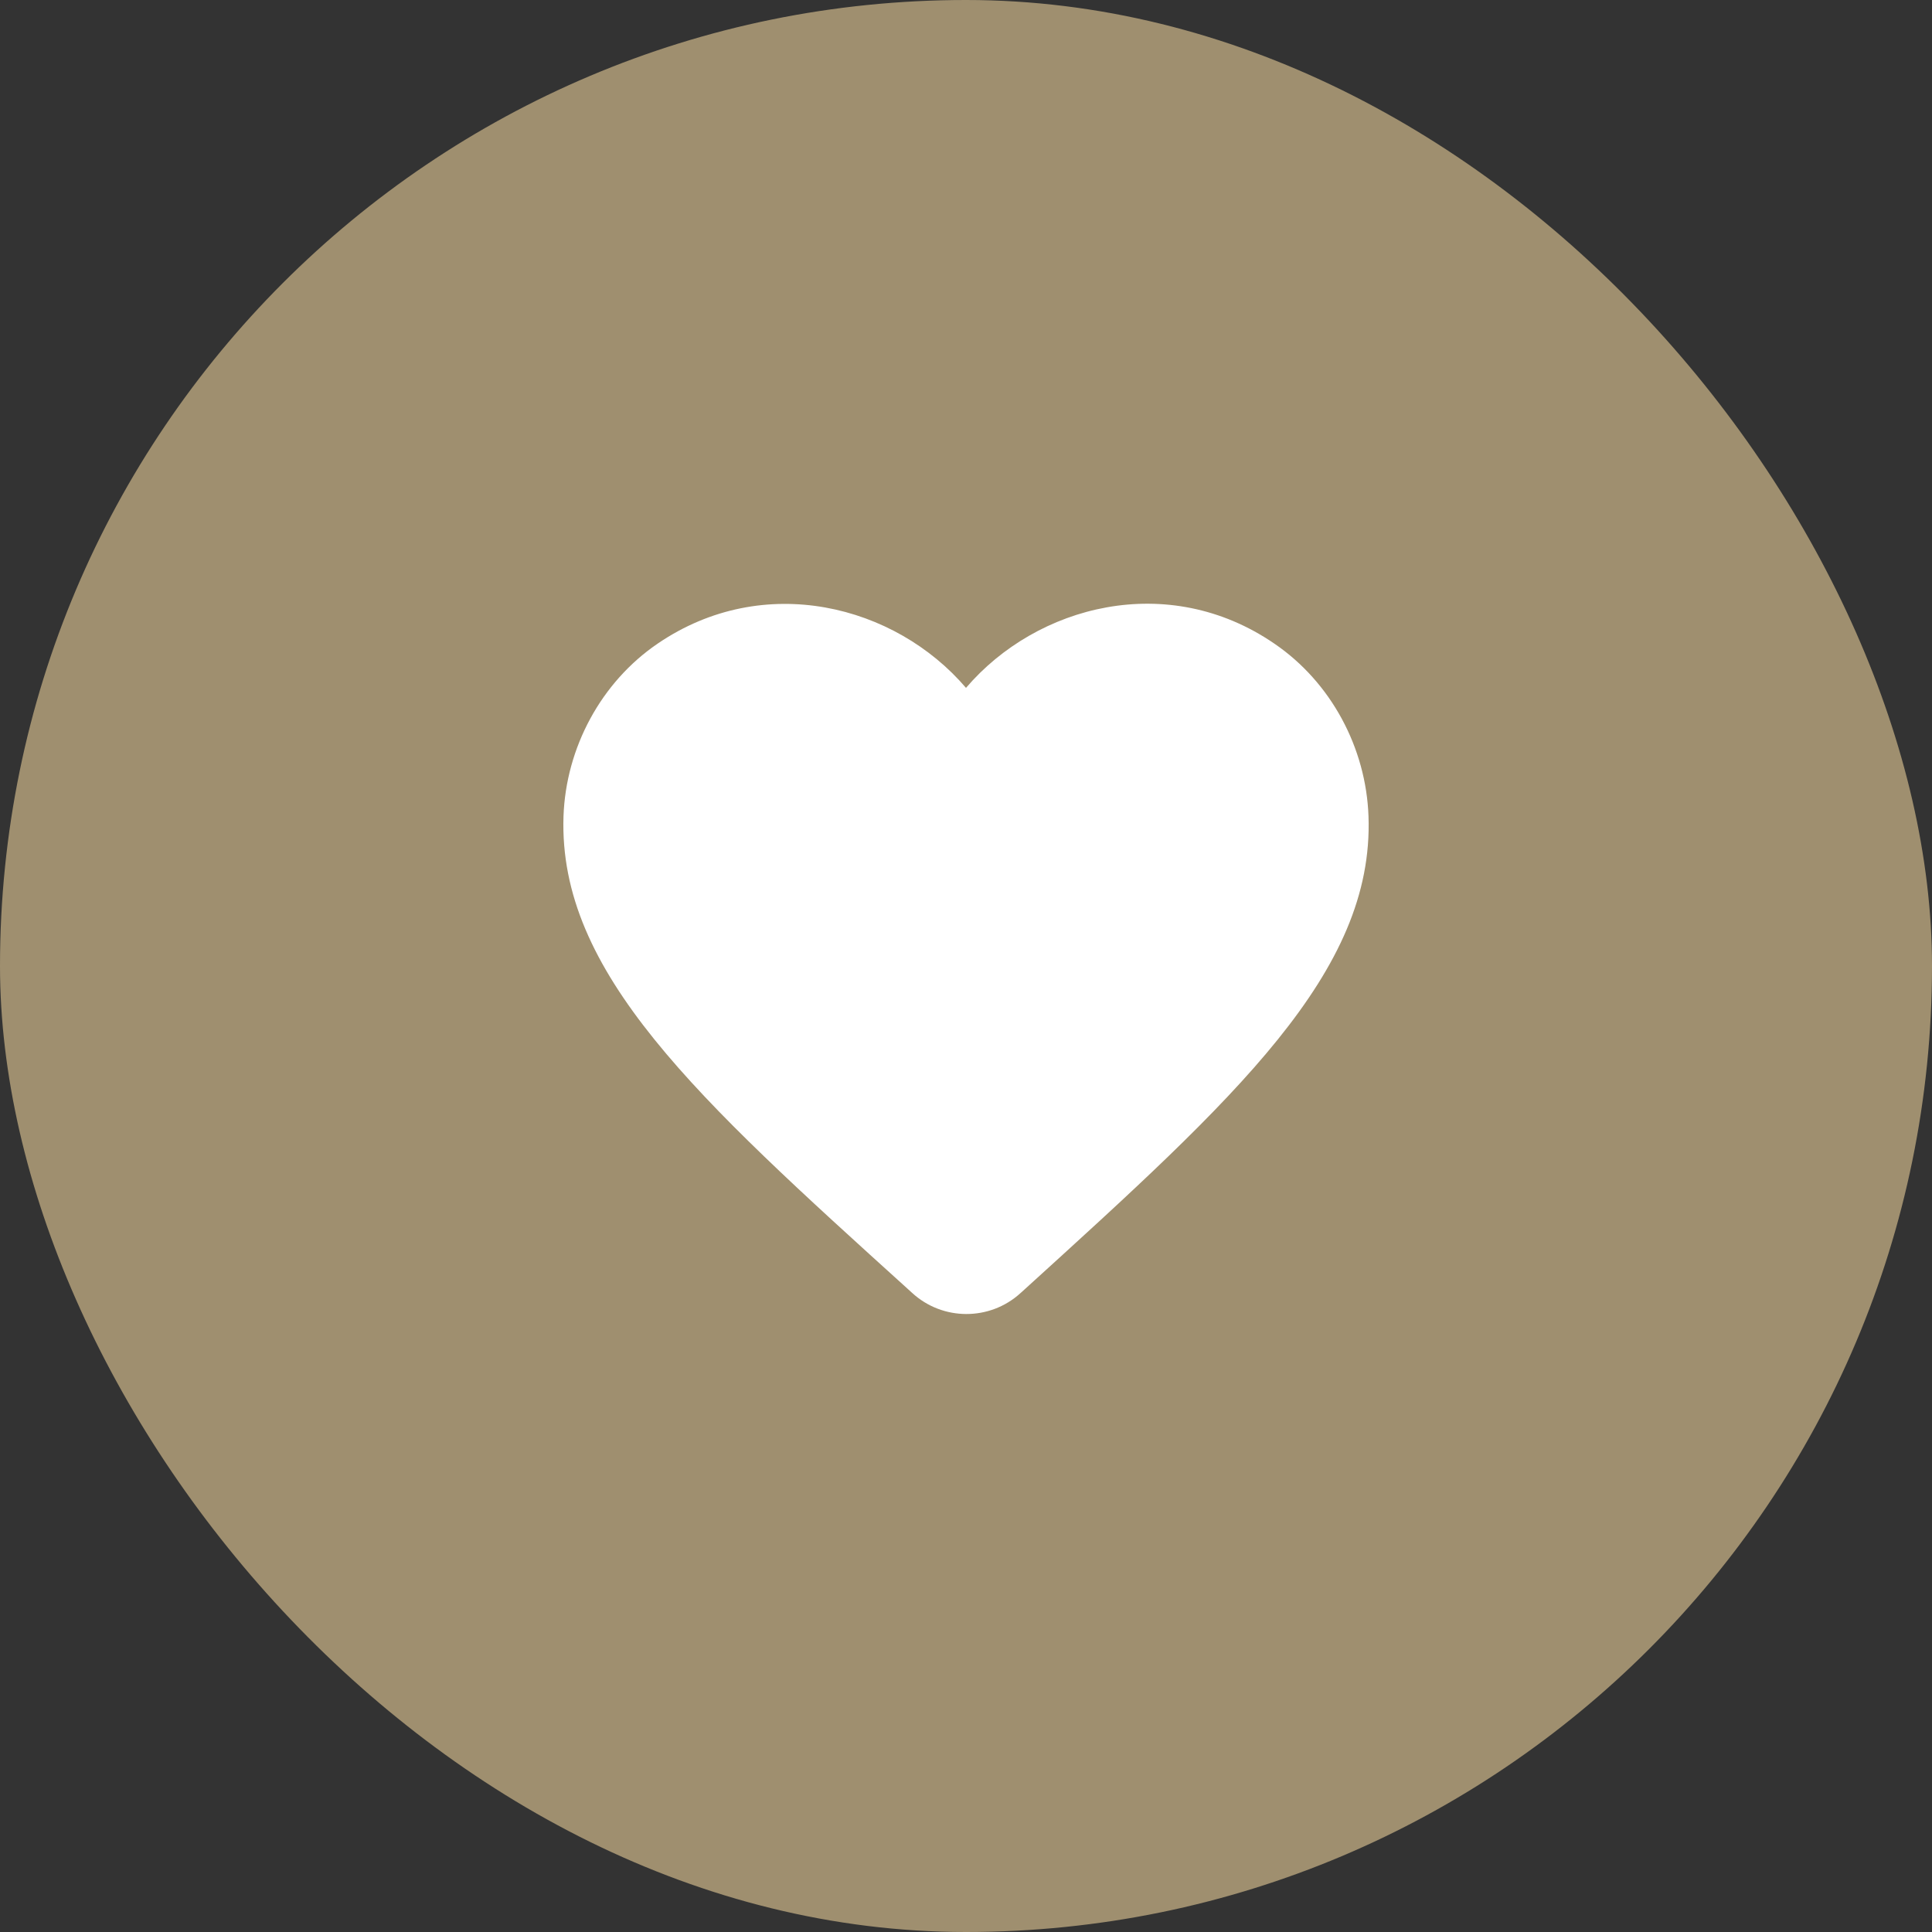
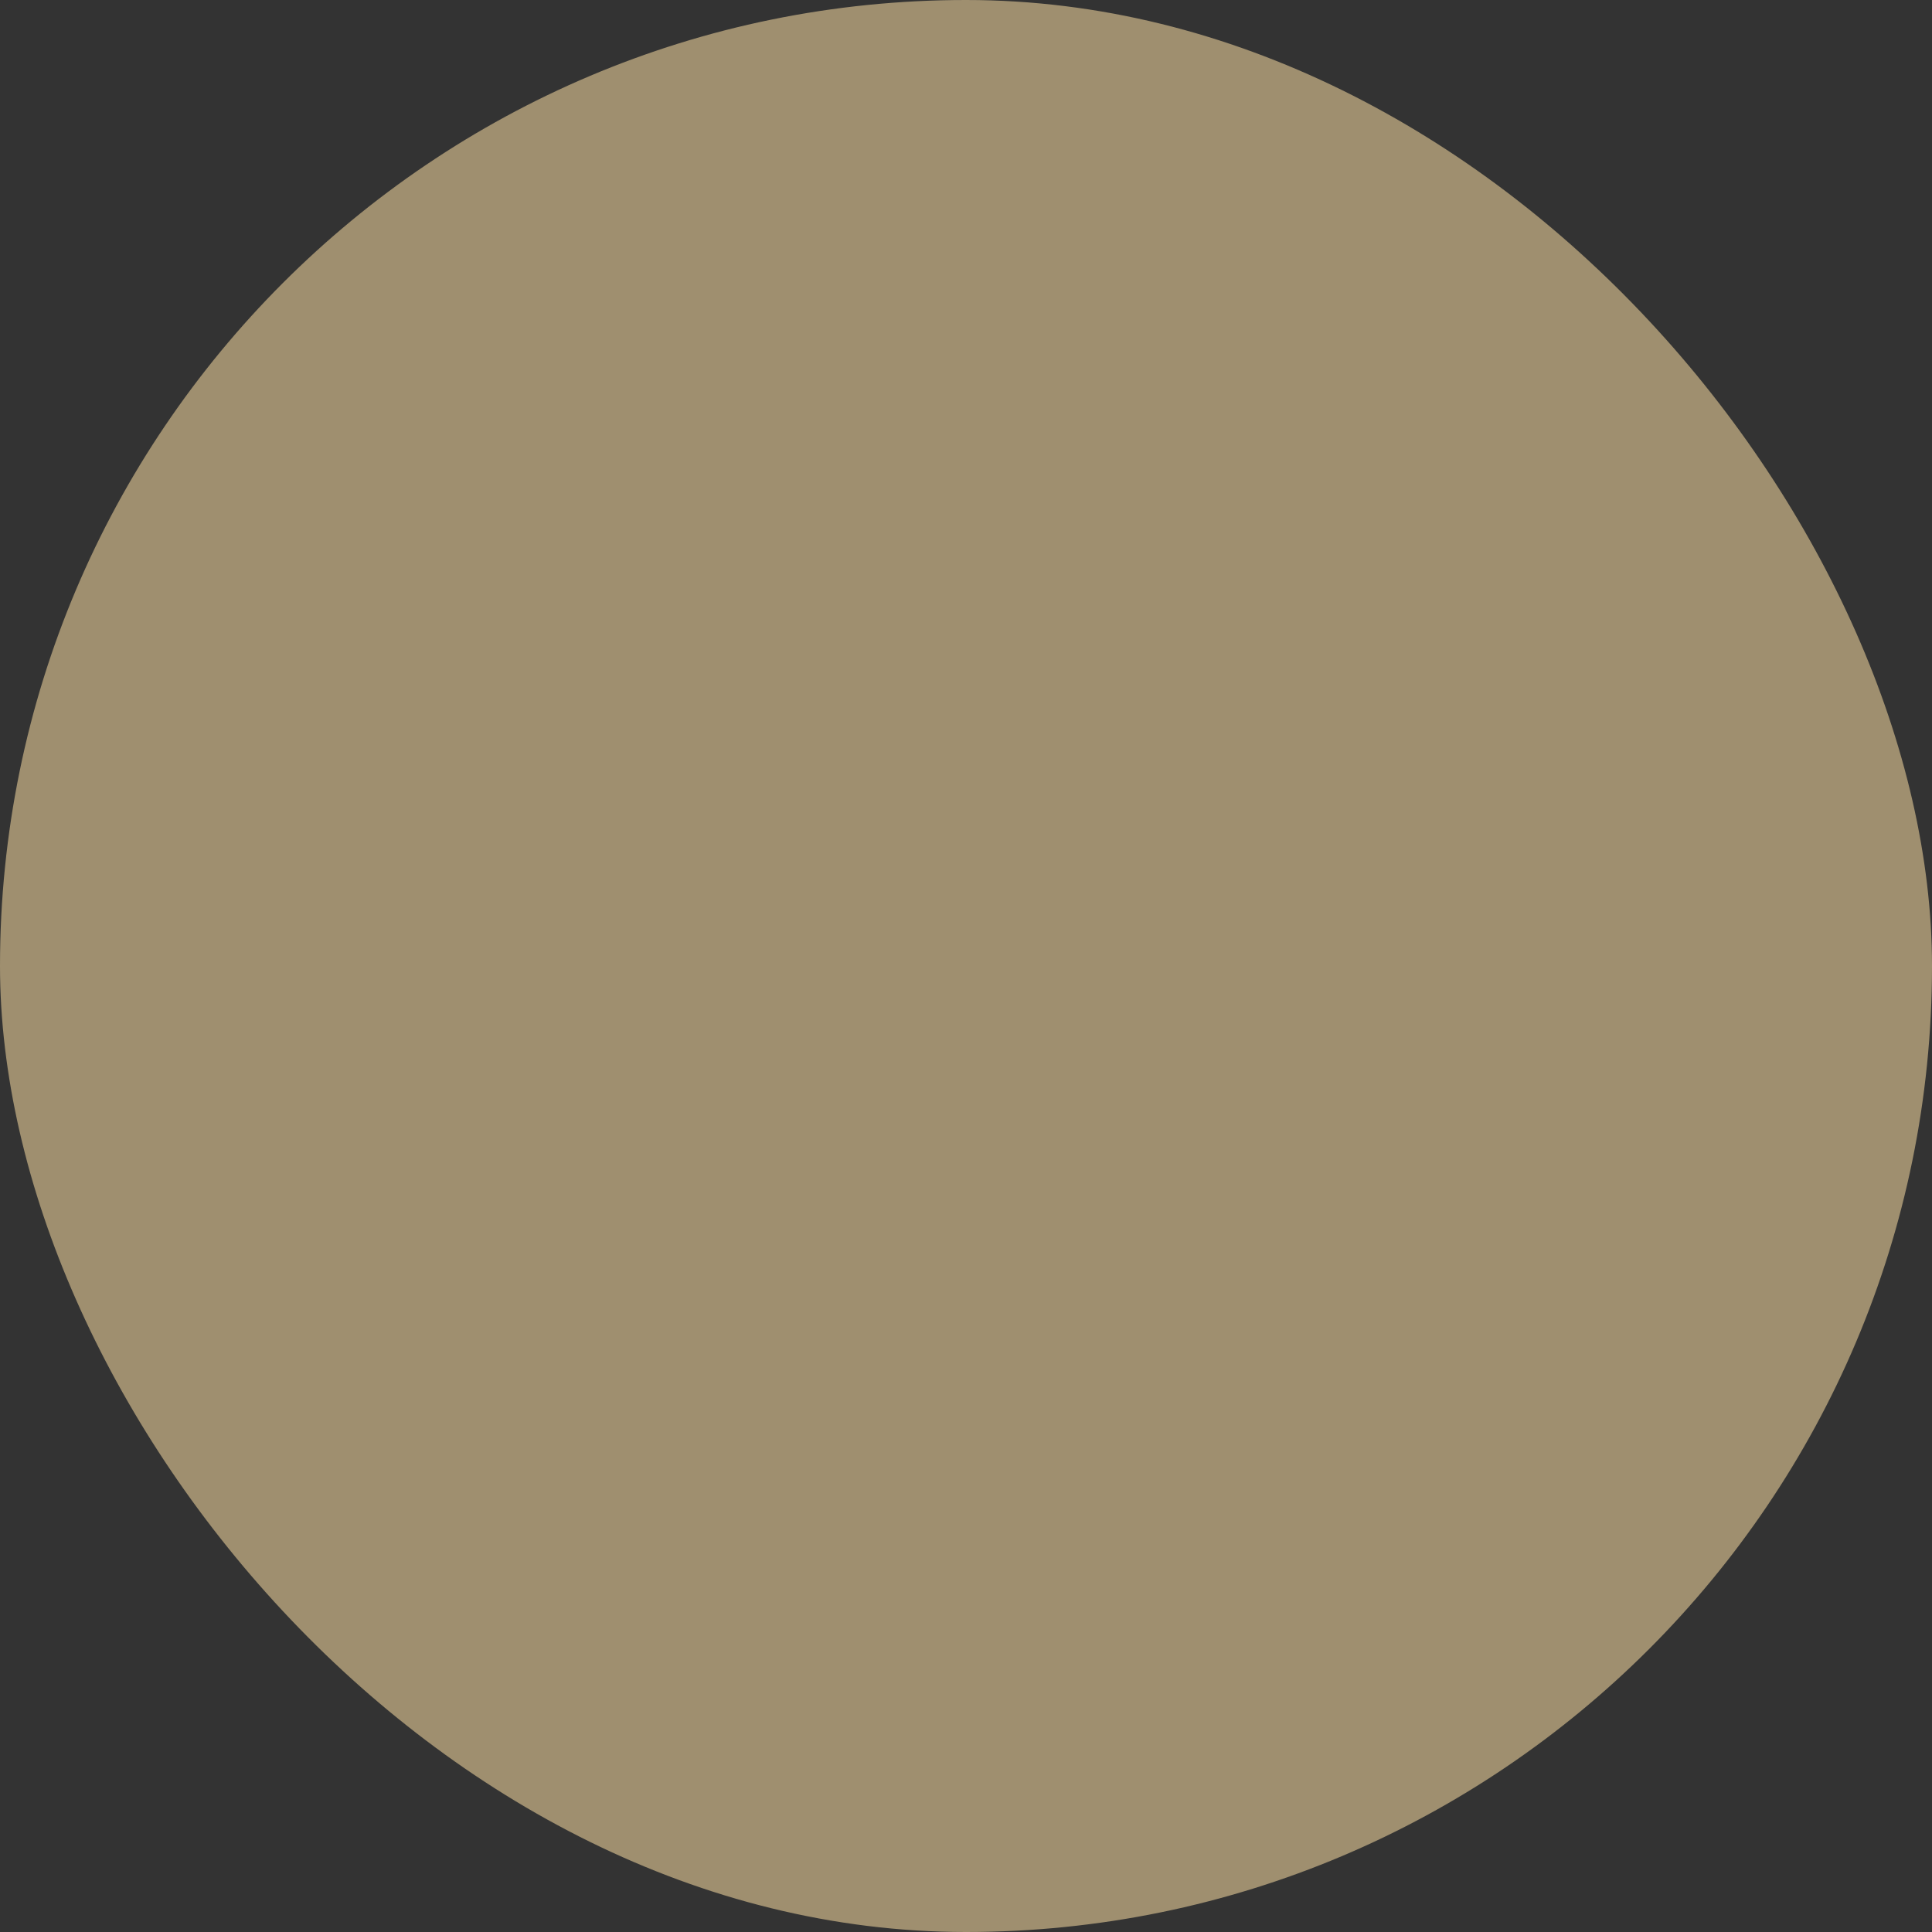
<svg xmlns="http://www.w3.org/2000/svg" width="48" height="48" viewBox="0 0 48 48" fill="none">
  <rect x="0" y="0" width="48" height="48" fill="#333333" stroke="none" />
  <rect width="48" height="48" rx="24" fill="#9F8F6F" />
  <g clip-path="url(#clip0_94_77153)">
-     <path d="M25.35 32.13C24.59 32.82 23.42 32.82 22.66 32.12L22.55 32.02C17.3 27.27 13.87 24.16 14 20.28C14.06 18.58 14.93 16.95 16.34 15.99C18.98 14.19 22.24 15.03 24 17.09C25.76 15.03 29.02 14.18 31.66 15.99C33.07 16.95 33.94 18.58 34 20.28C34.14 24.16 30.7 27.27 25.45 32.04L25.35 32.13Z" fill="#ffffff" />
-   </g>
+     </g>
  <defs>
    <clipPath id="clip0_94_77153">
-       <rect width="24" height="24" fill="white" transform="translate(12 12)" />
-     </clipPath>
+       </clipPath>
  </defs>
</svg>